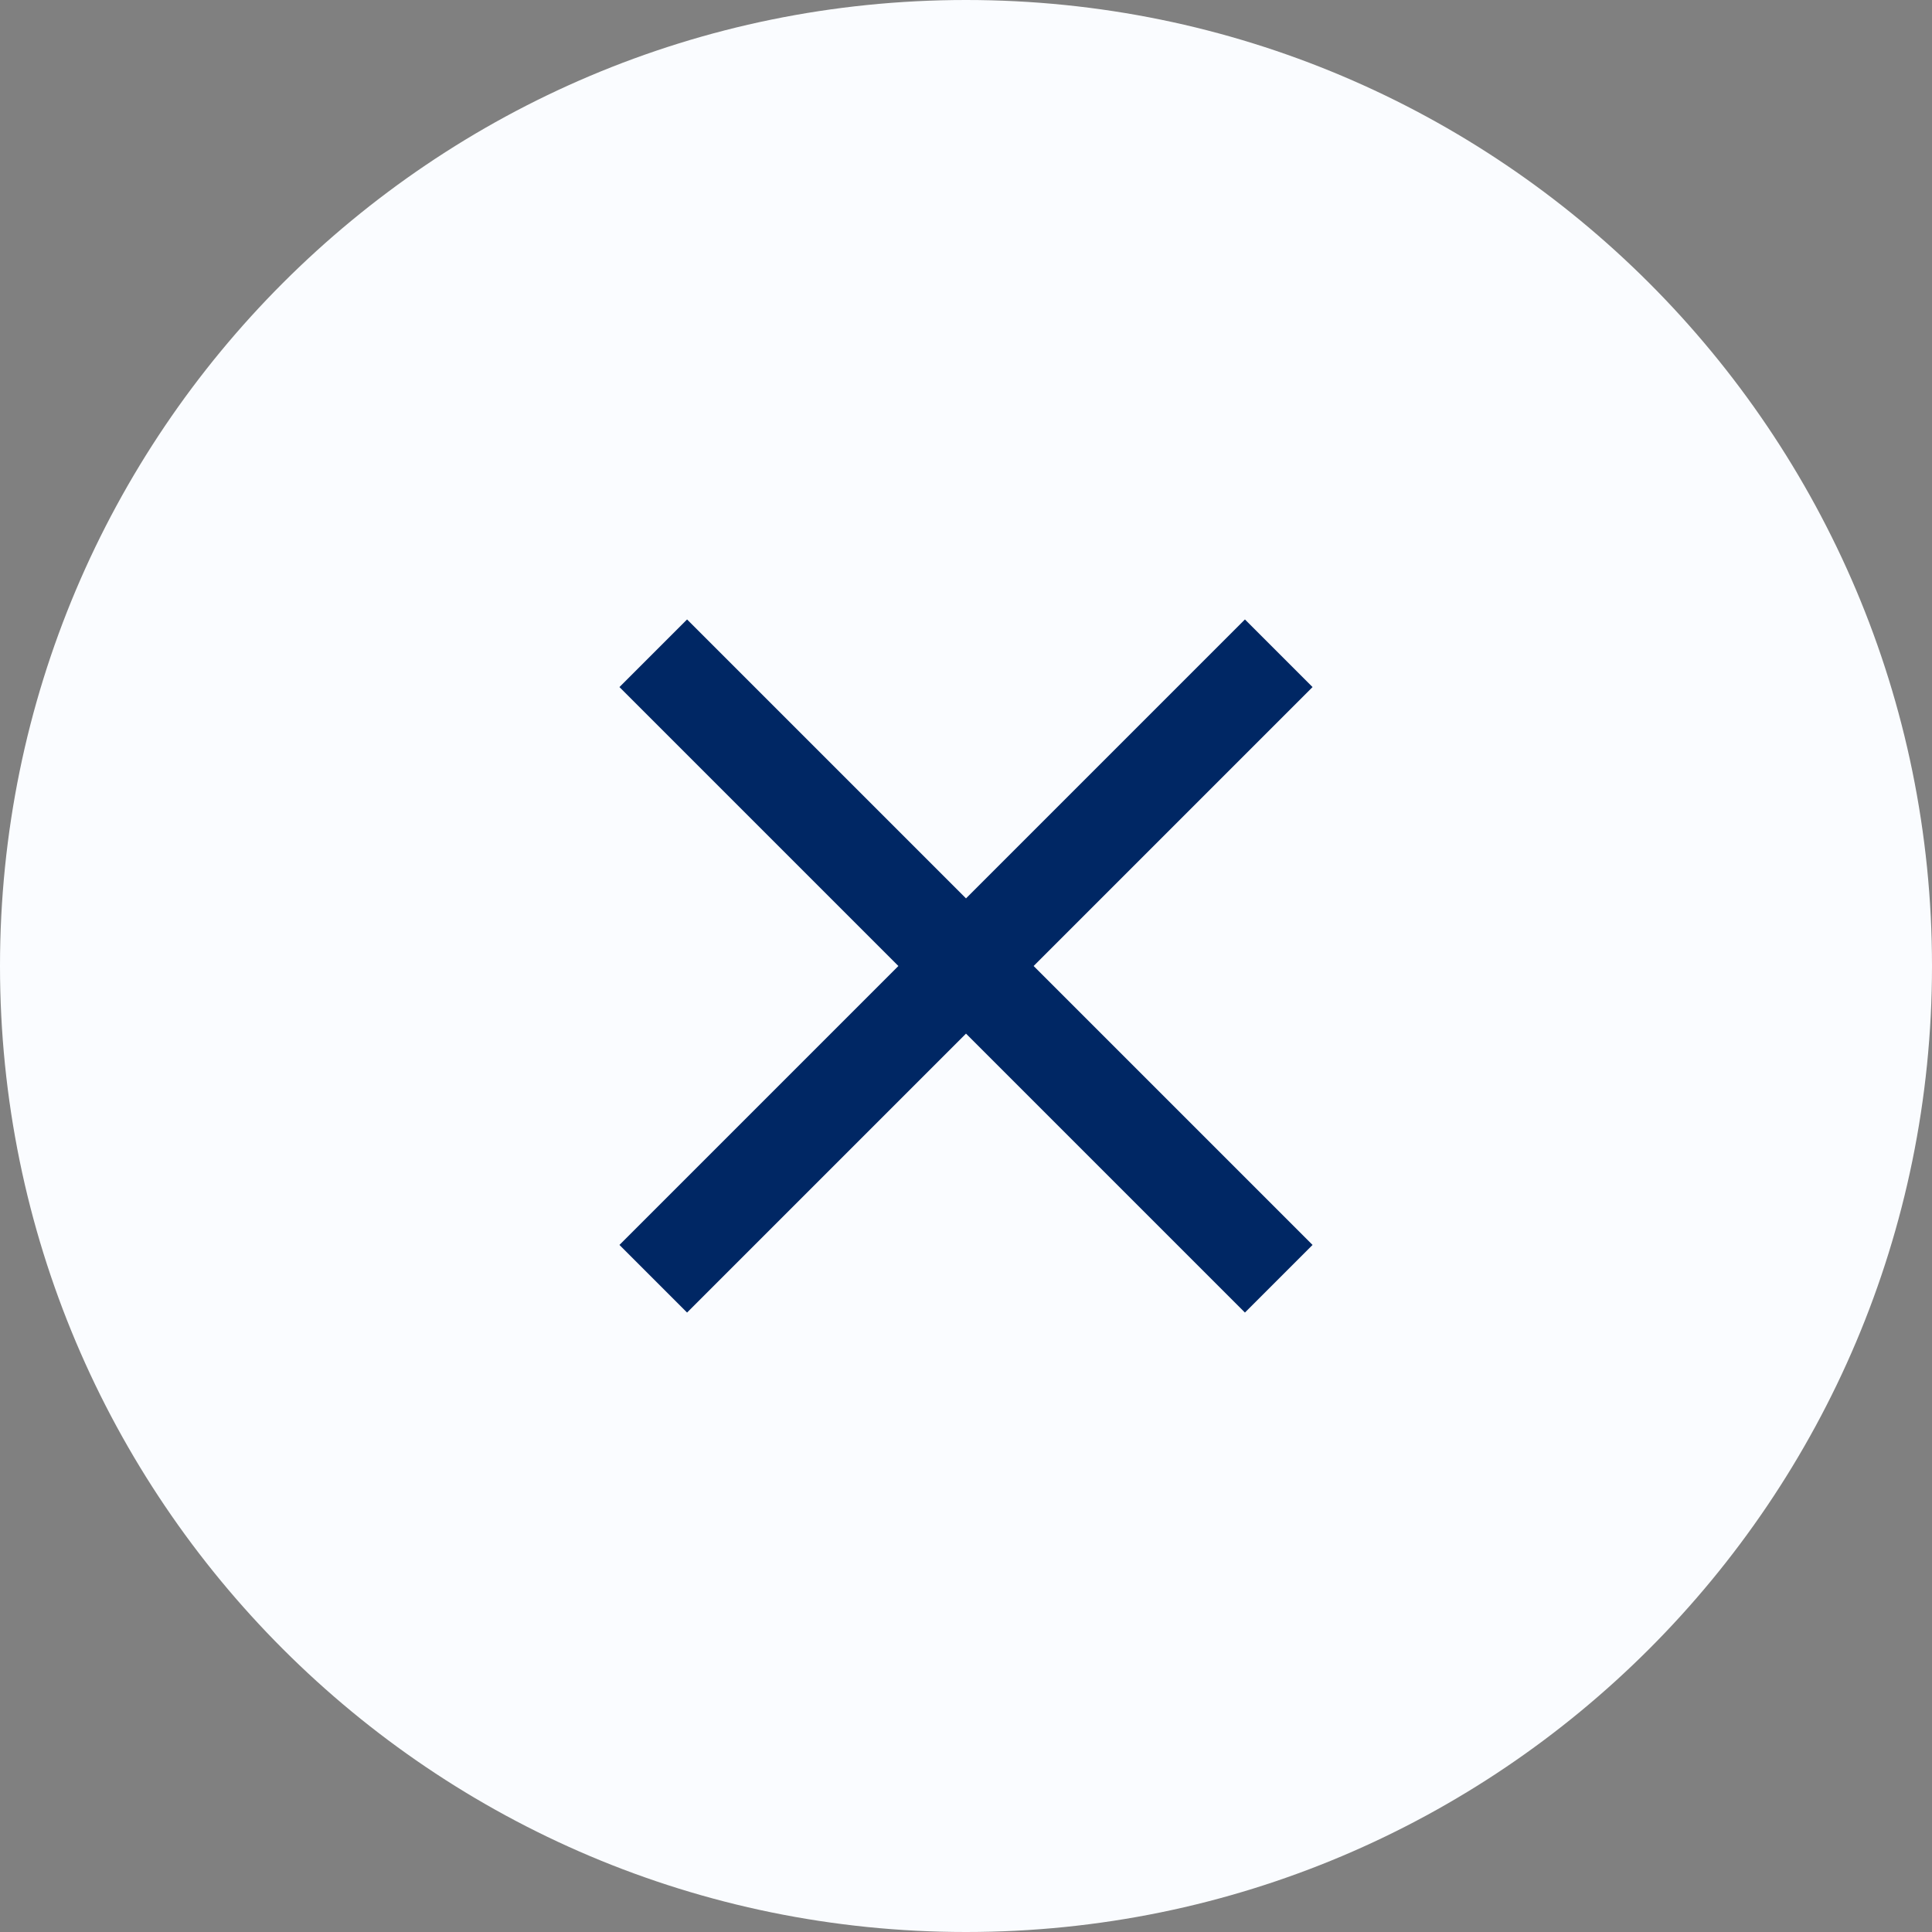
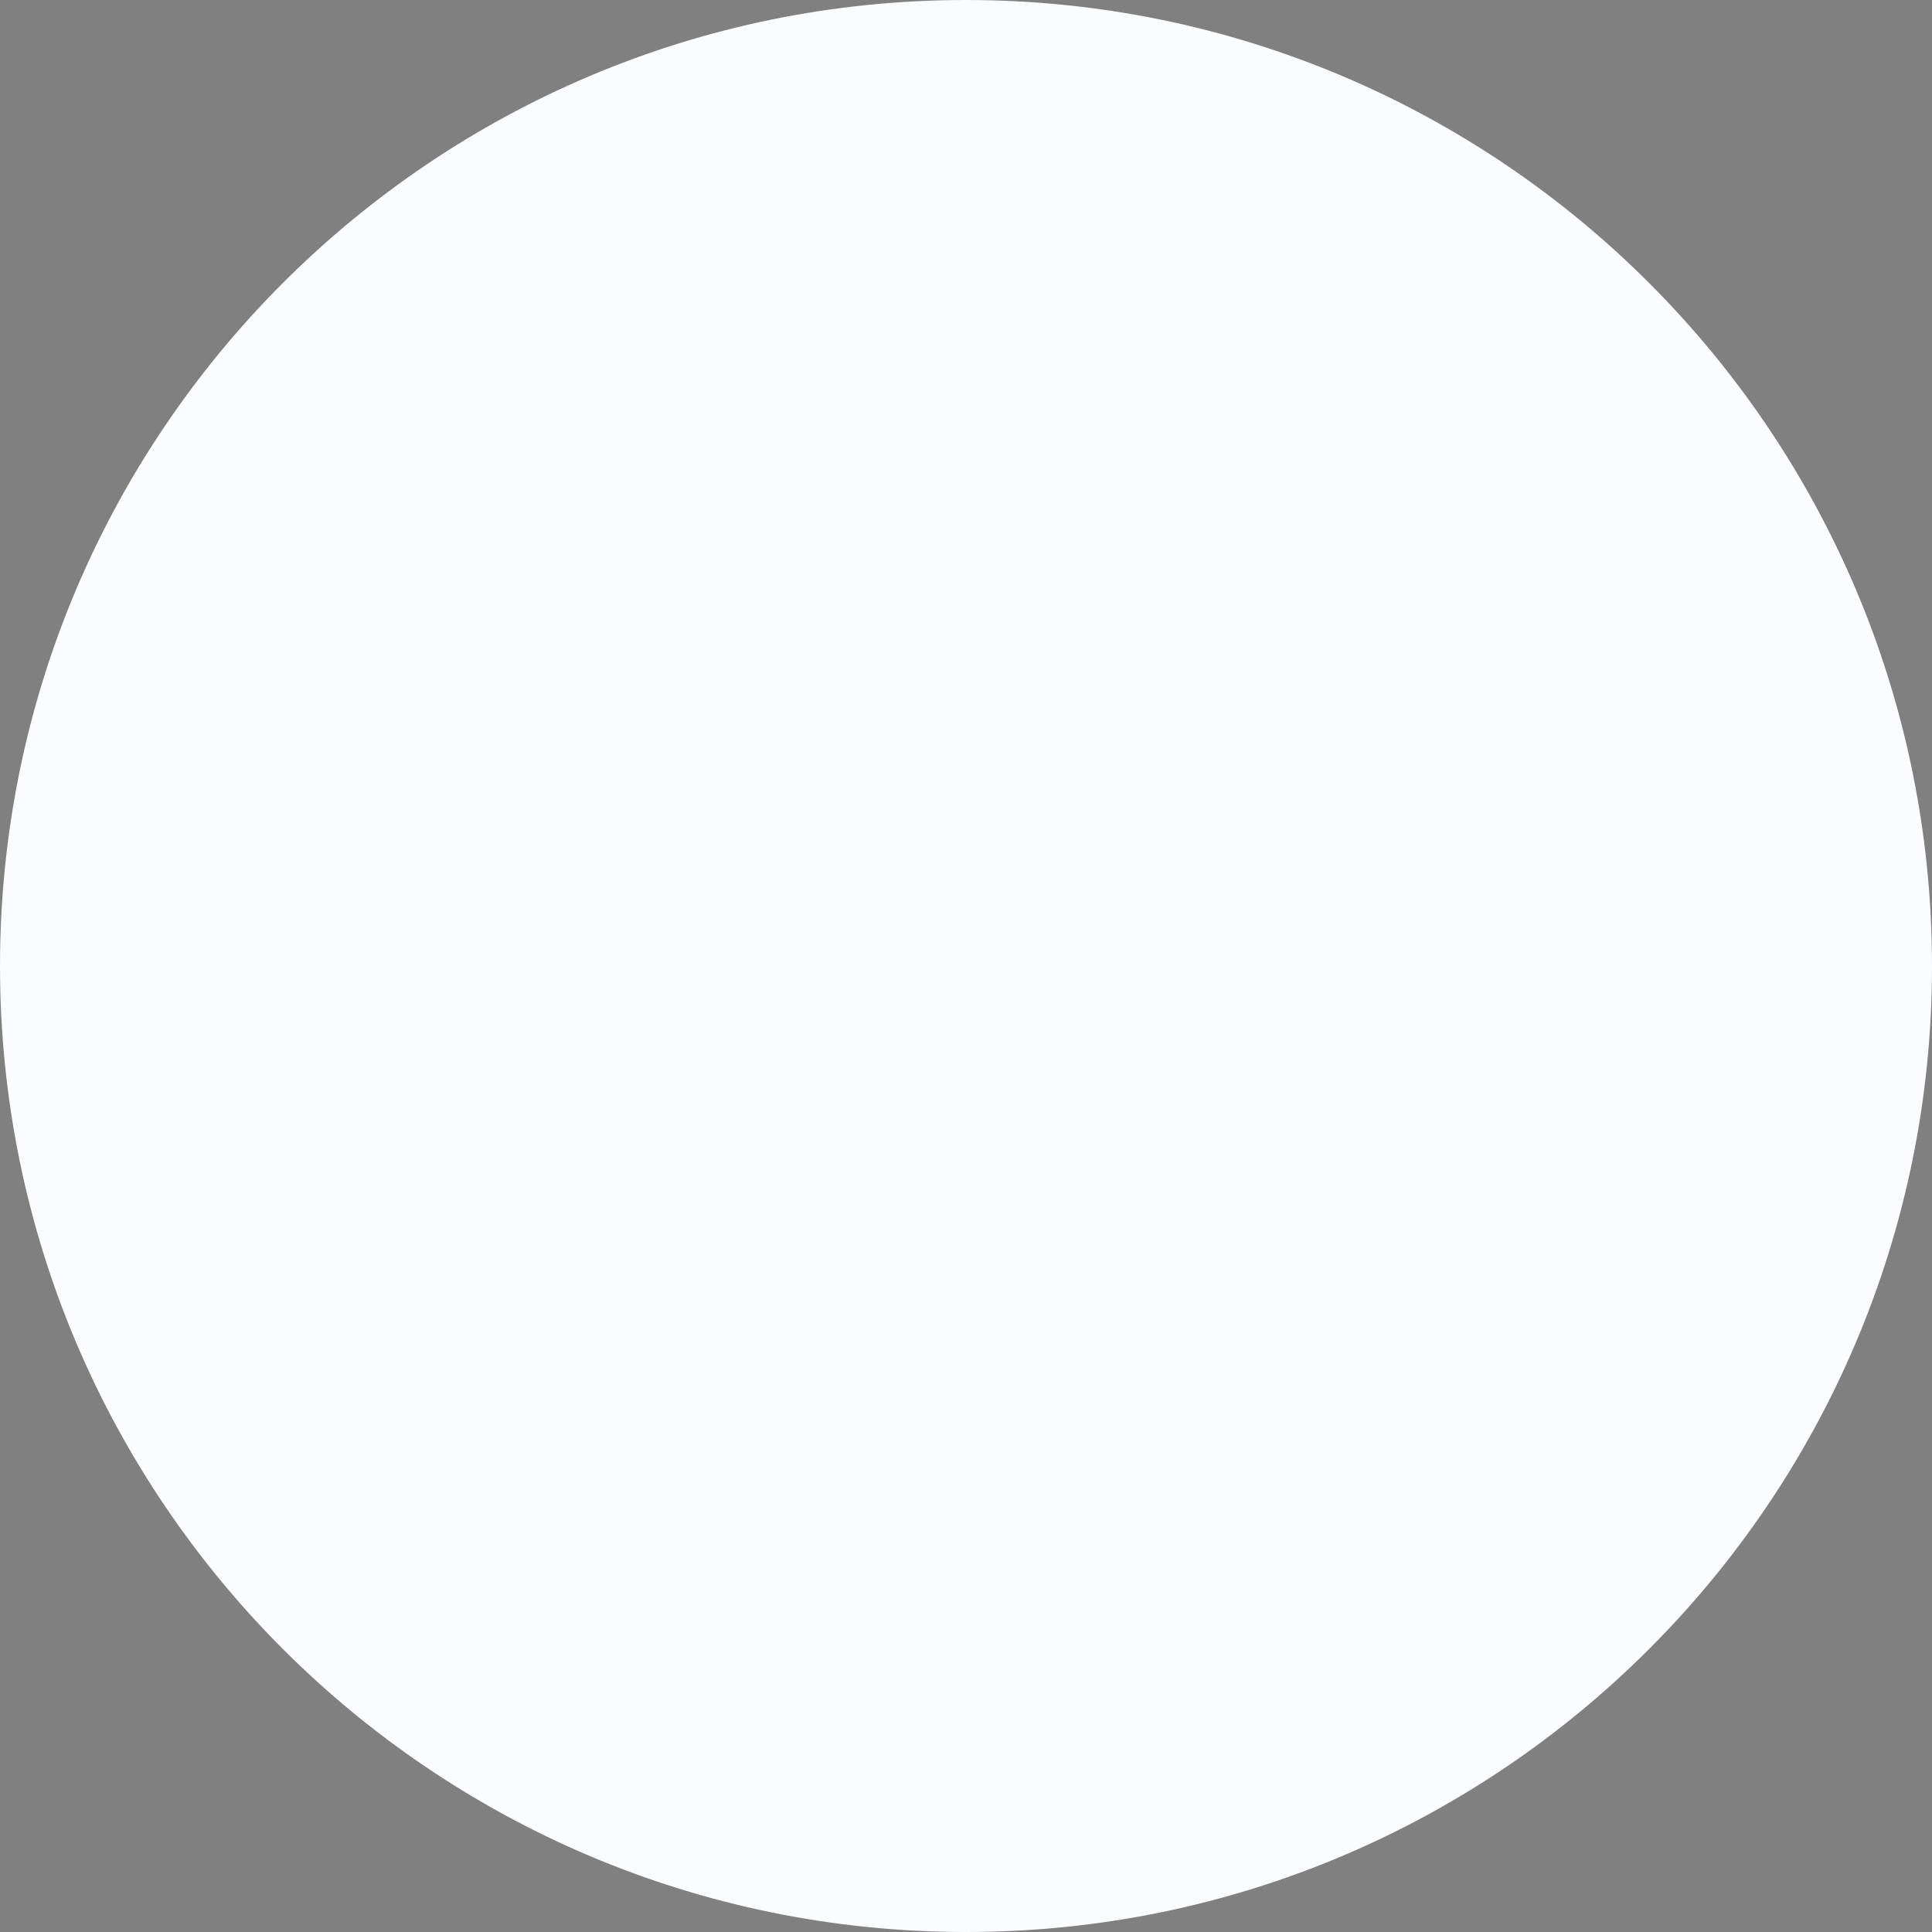
<svg xmlns="http://www.w3.org/2000/svg" width="40" height="40" viewBox="0 0 40 40" fill="none">
  <rect x="0" y="0" width="40" height="40" fill="#808080" stroke="none" />
  <path d="M0 20C0 8.954 8.954 0 20 0C31.046 0 40 8.954 40 20C40 31.046 31.046 40 20 40C8.954 40 0 31.046 0 20Z" fill="#FAFCFF" />
-   <path d="M14.225 27.175L12.825 25.775L18.6 20L12.825 14.225L14.225 12.825L20 18.6L25.775 12.825L27.175 14.225L21.4 20L27.175 25.775L25.775 27.175L20 21.4L14.225 27.175Z" fill="#002764" />
</svg>